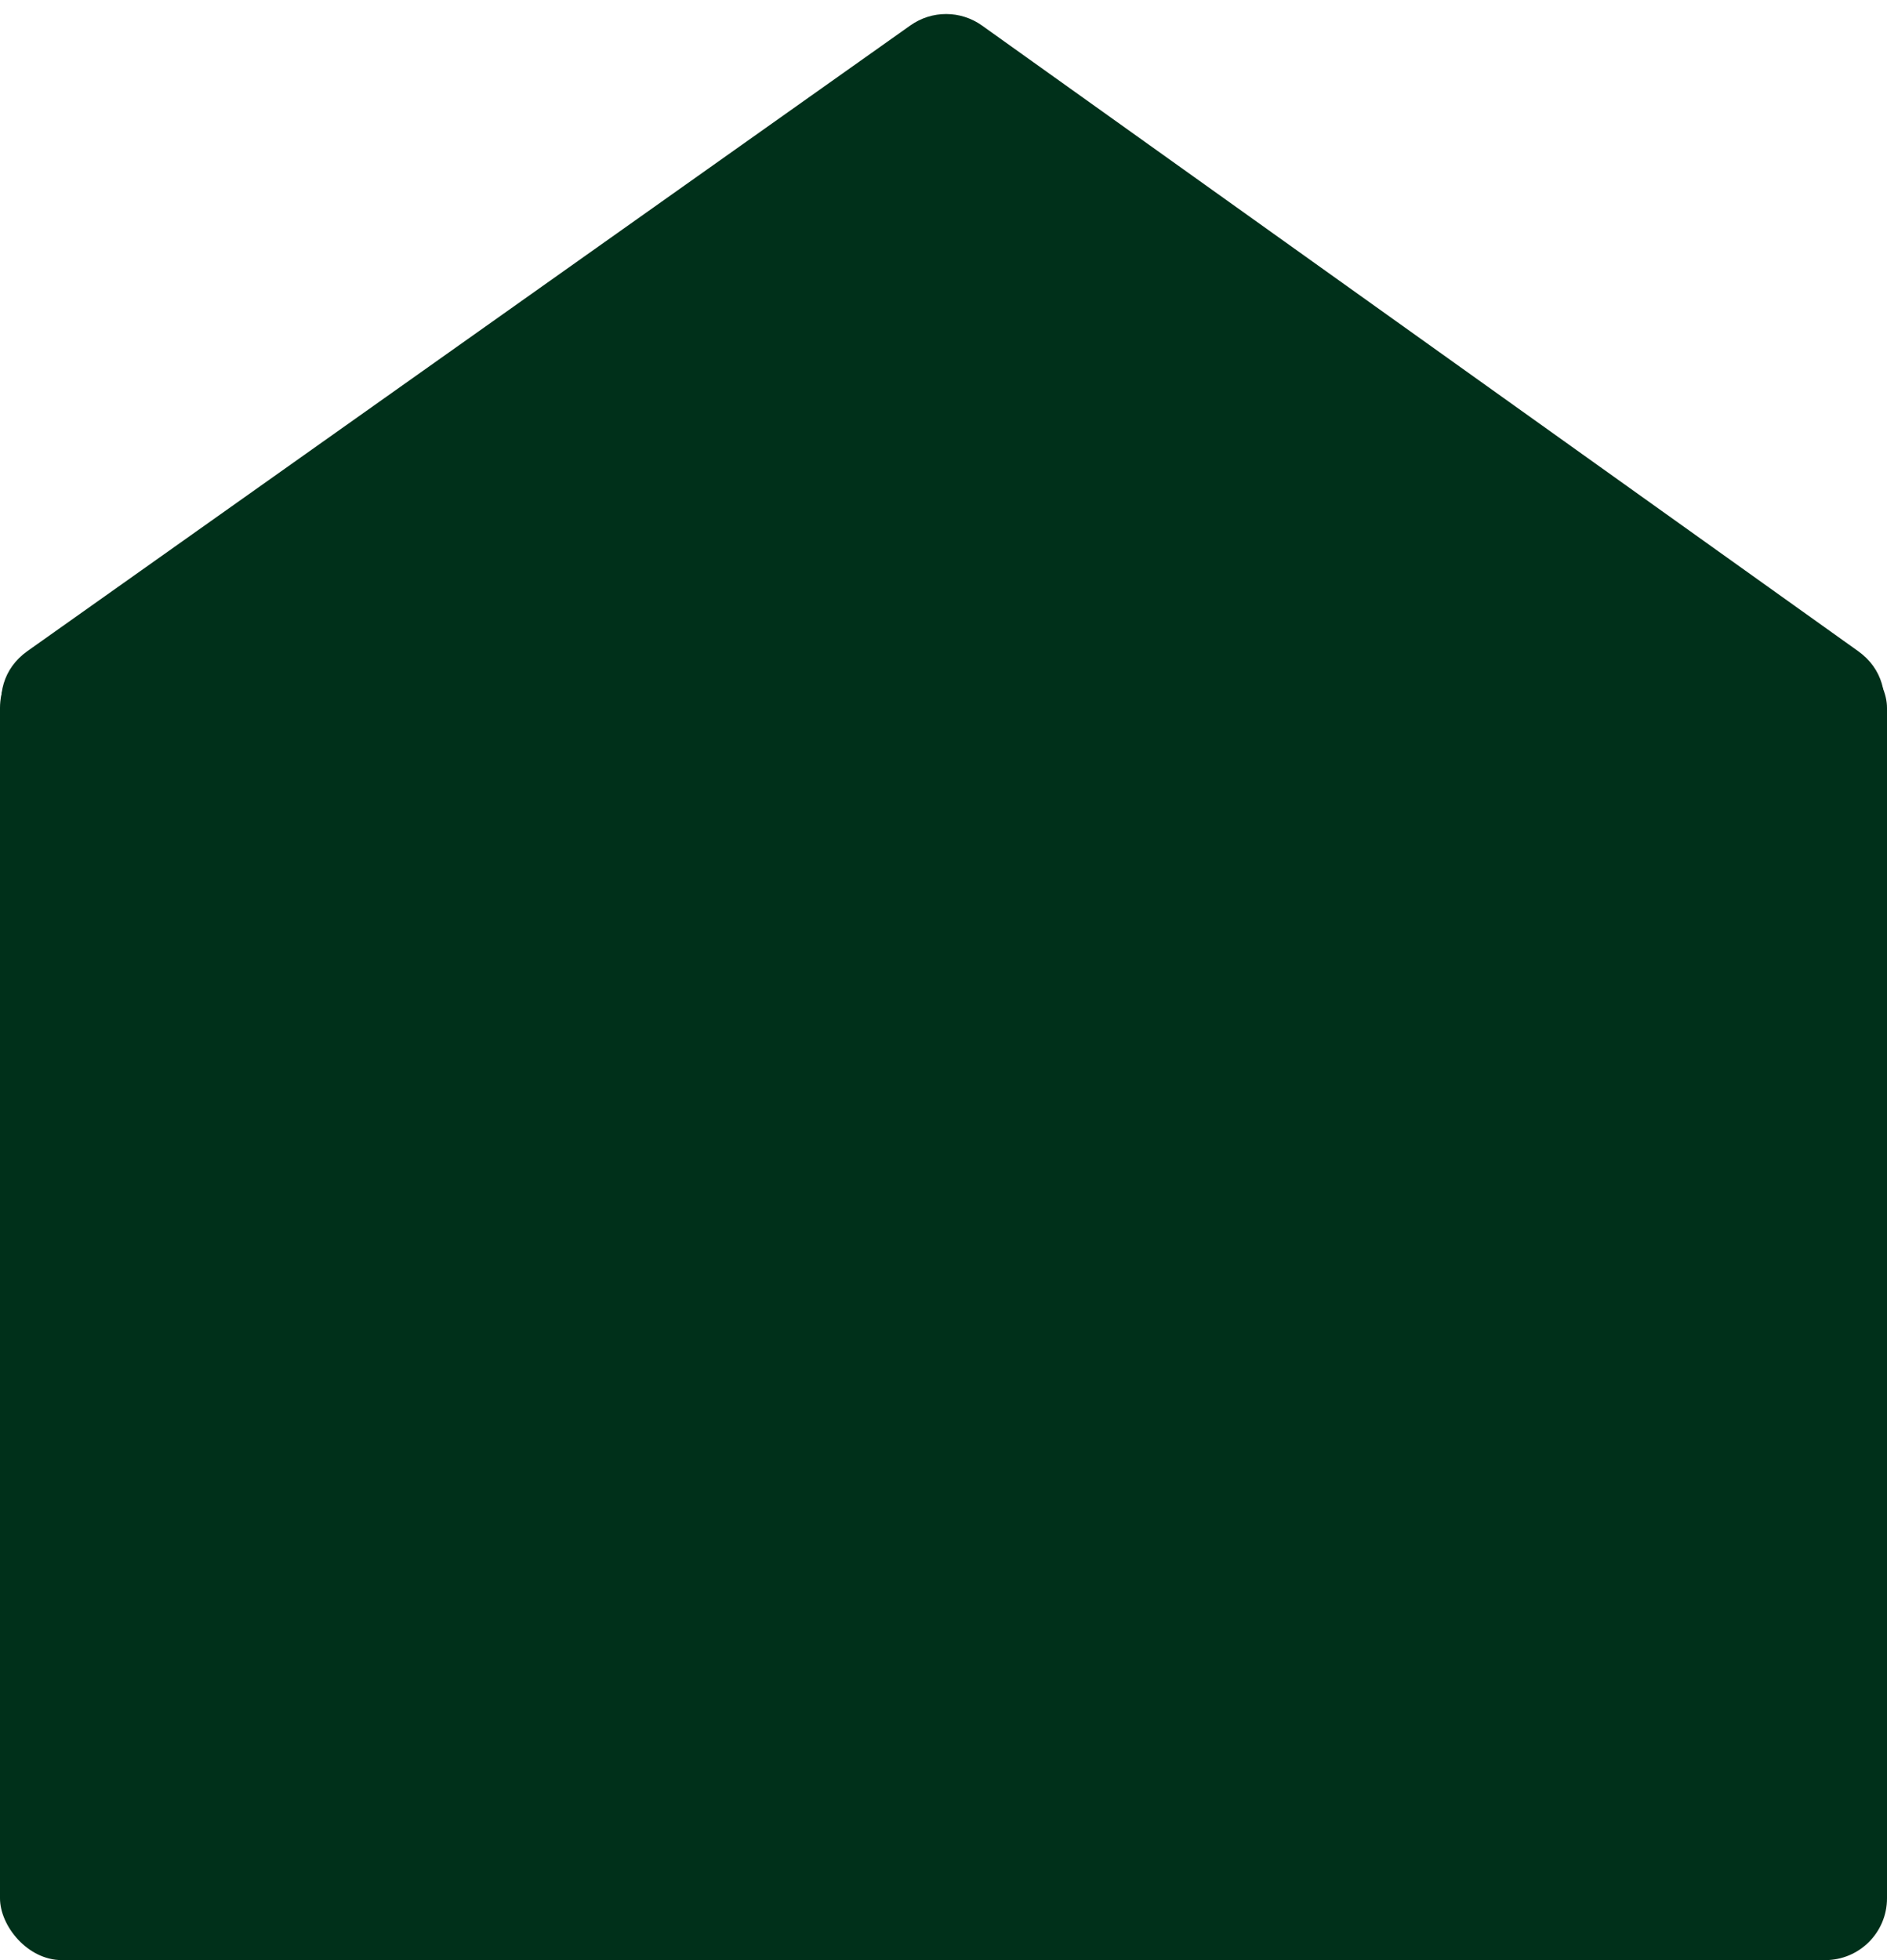
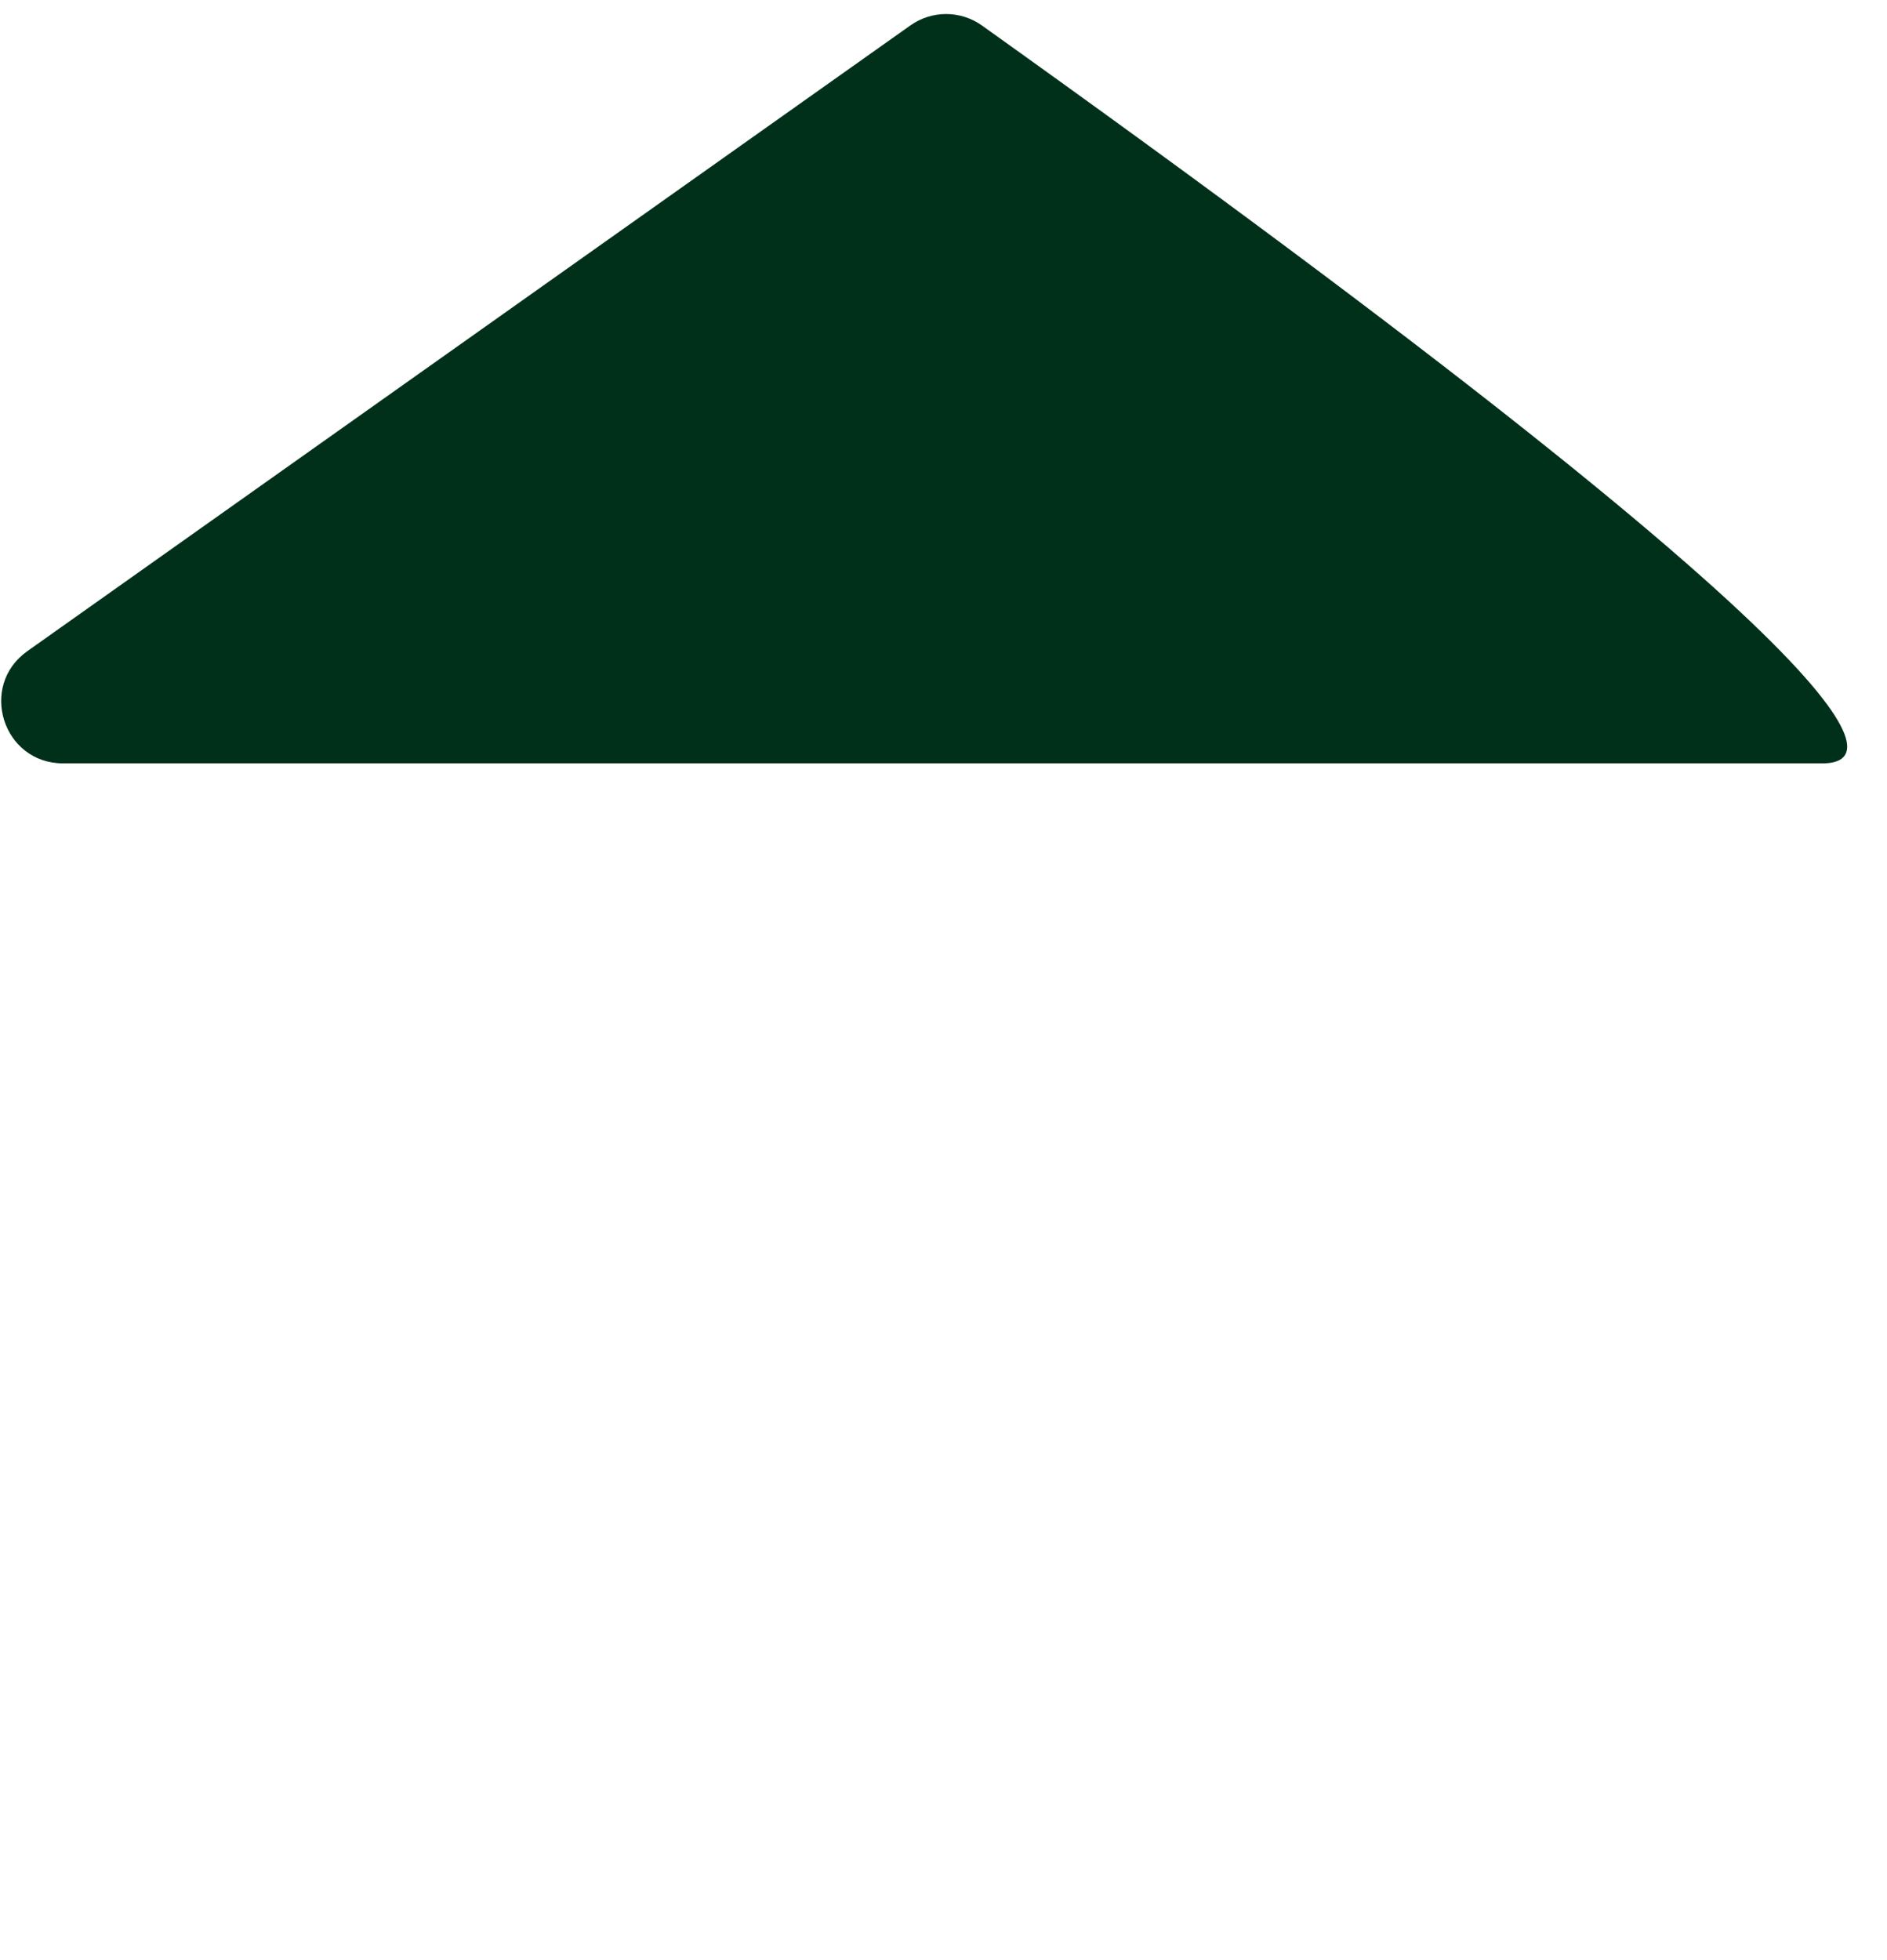
<svg xmlns="http://www.w3.org/2000/svg" width="260" height="270" viewBox="0 0 260 270" fill="none">
-   <rect y="89" width="260" height="181" rx="8.513" fill="#00301A" />
-   <path d="M125.439 3.5C128.397 1.405 132.357 1.412 135.307 3.518L256.045 89.71C262.787 94.523 259.382 105.153 251.098 105.153H8.691C0.391 105.153 -3.003 94.49 3.769 89.693L125.439 3.5Z" fill="#00301A" />
+   <path d="M125.439 3.5C128.397 1.405 132.357 1.412 135.307 3.518C262.787 94.523 259.382 105.153 251.098 105.153H8.691C0.391 105.153 -3.003 94.49 3.769 89.693L125.439 3.5Z" fill="#00301A" />
</svg>